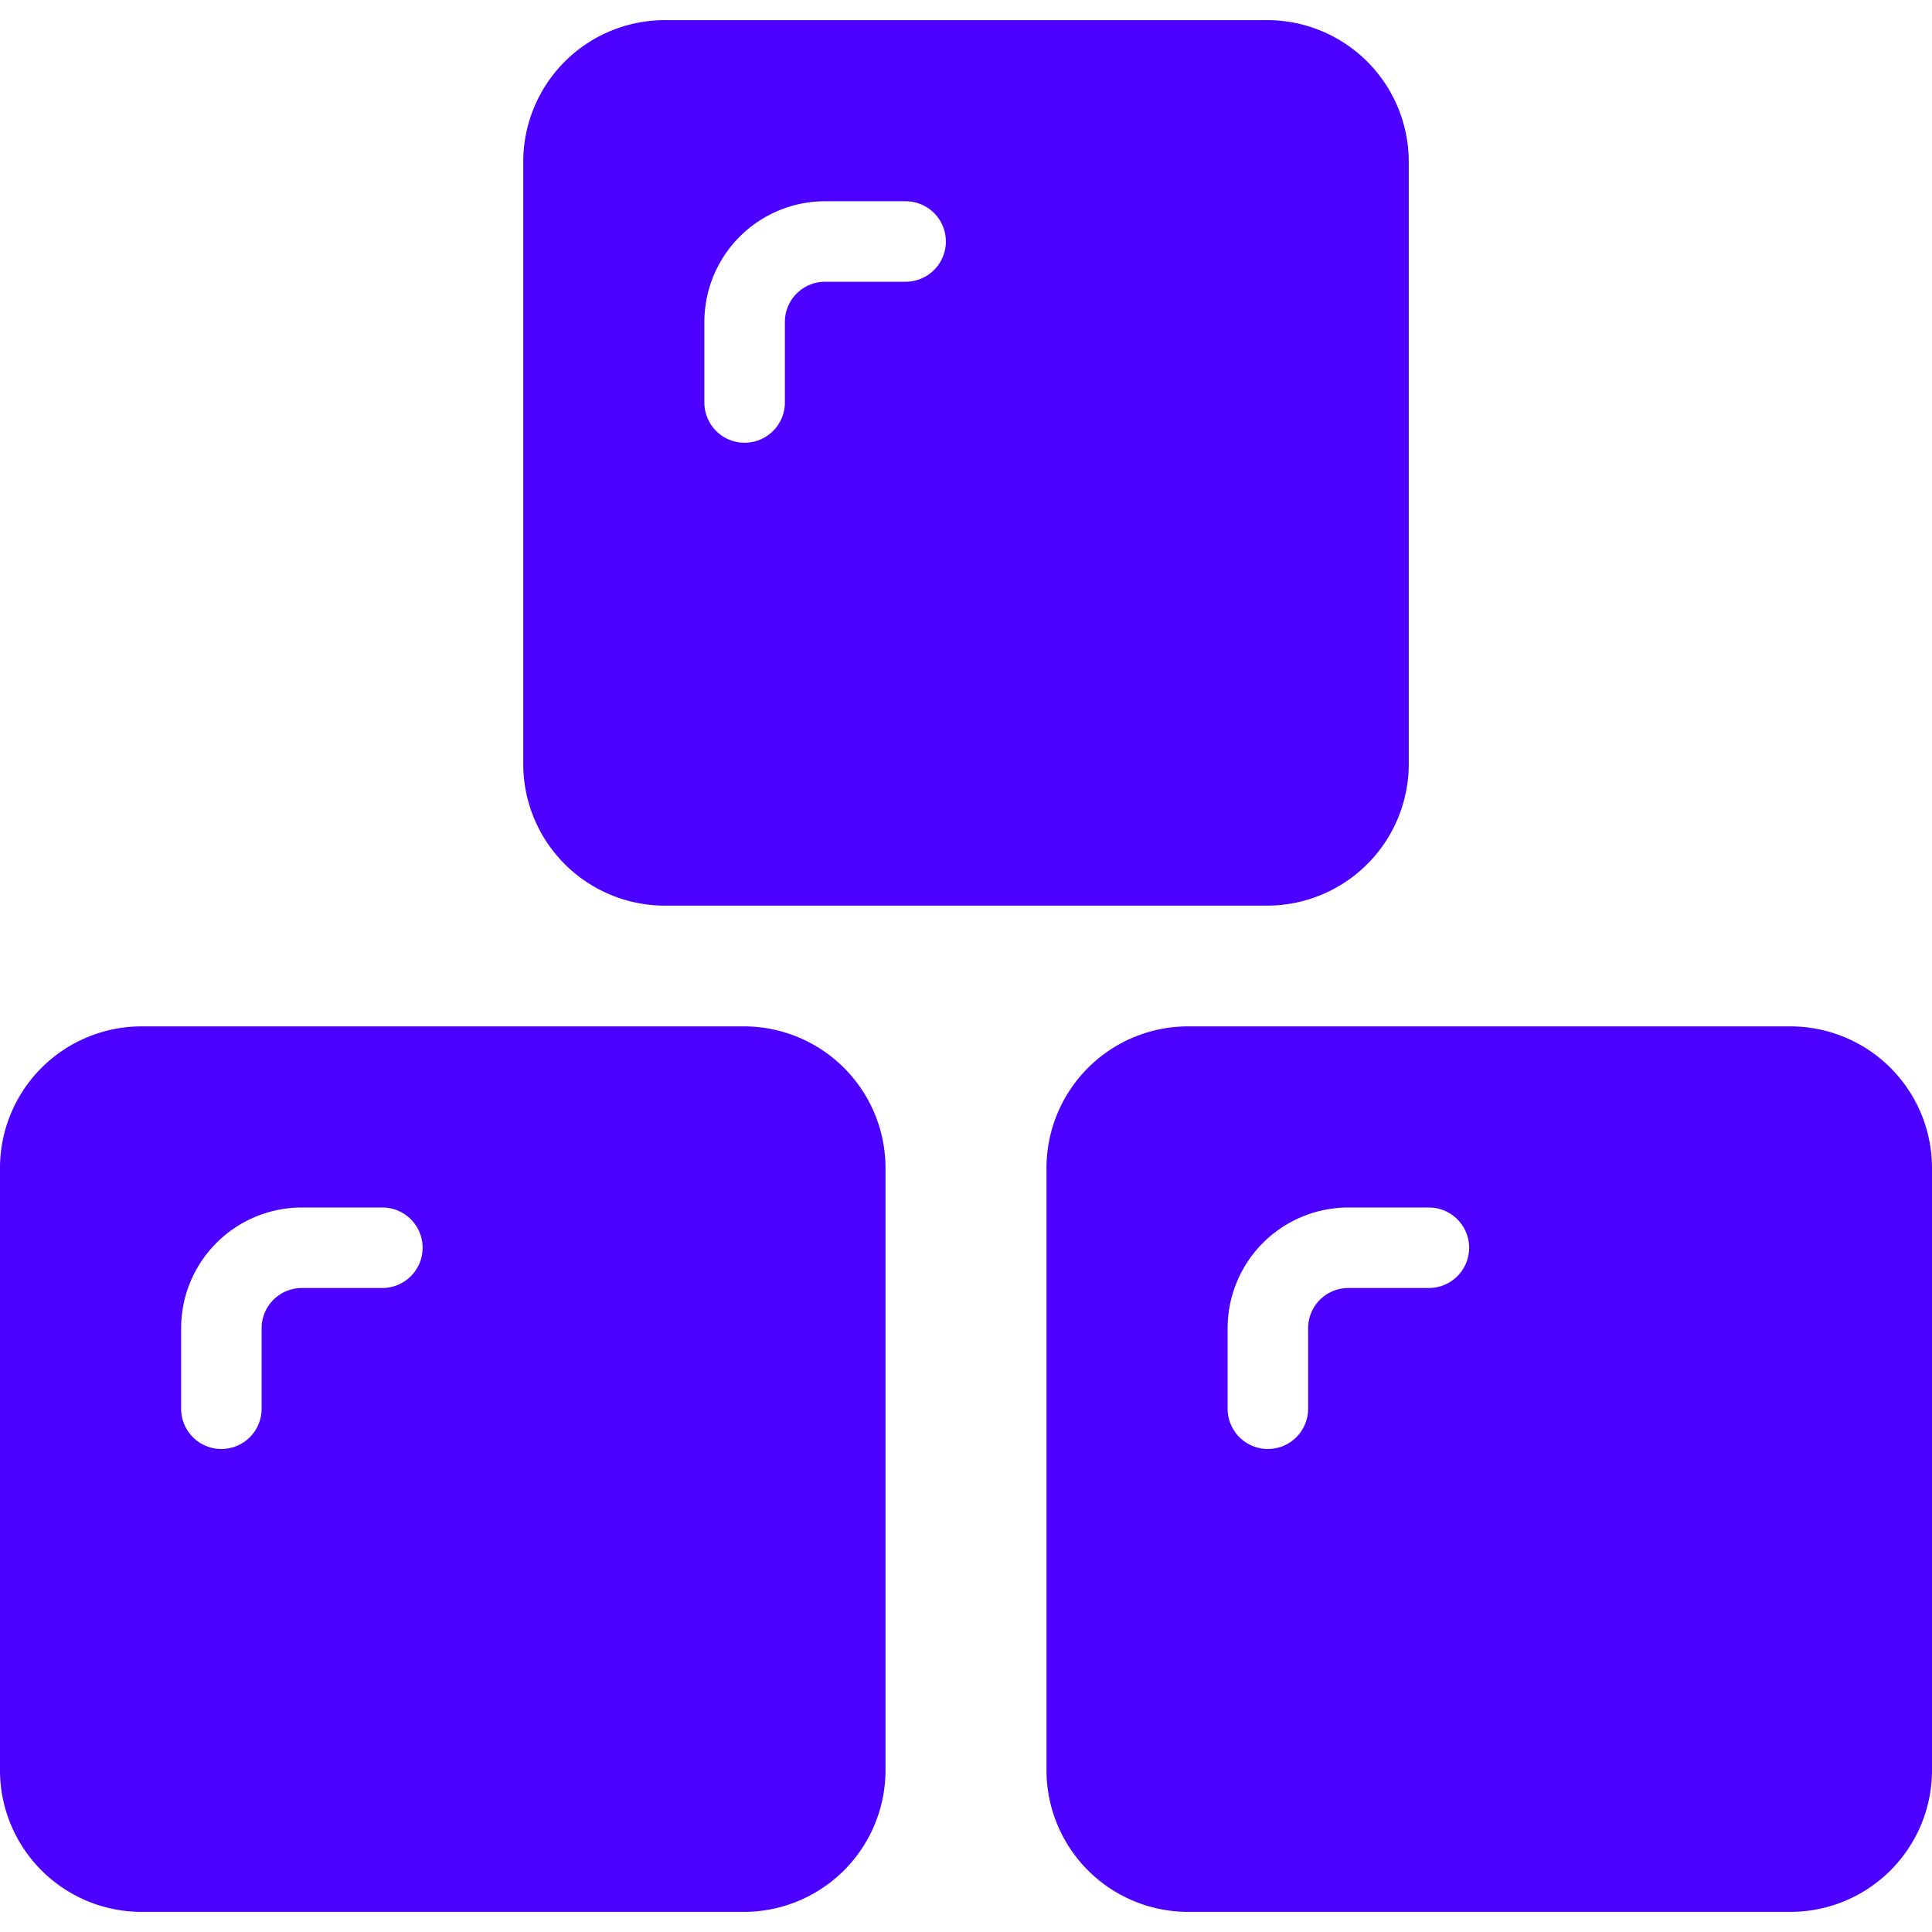
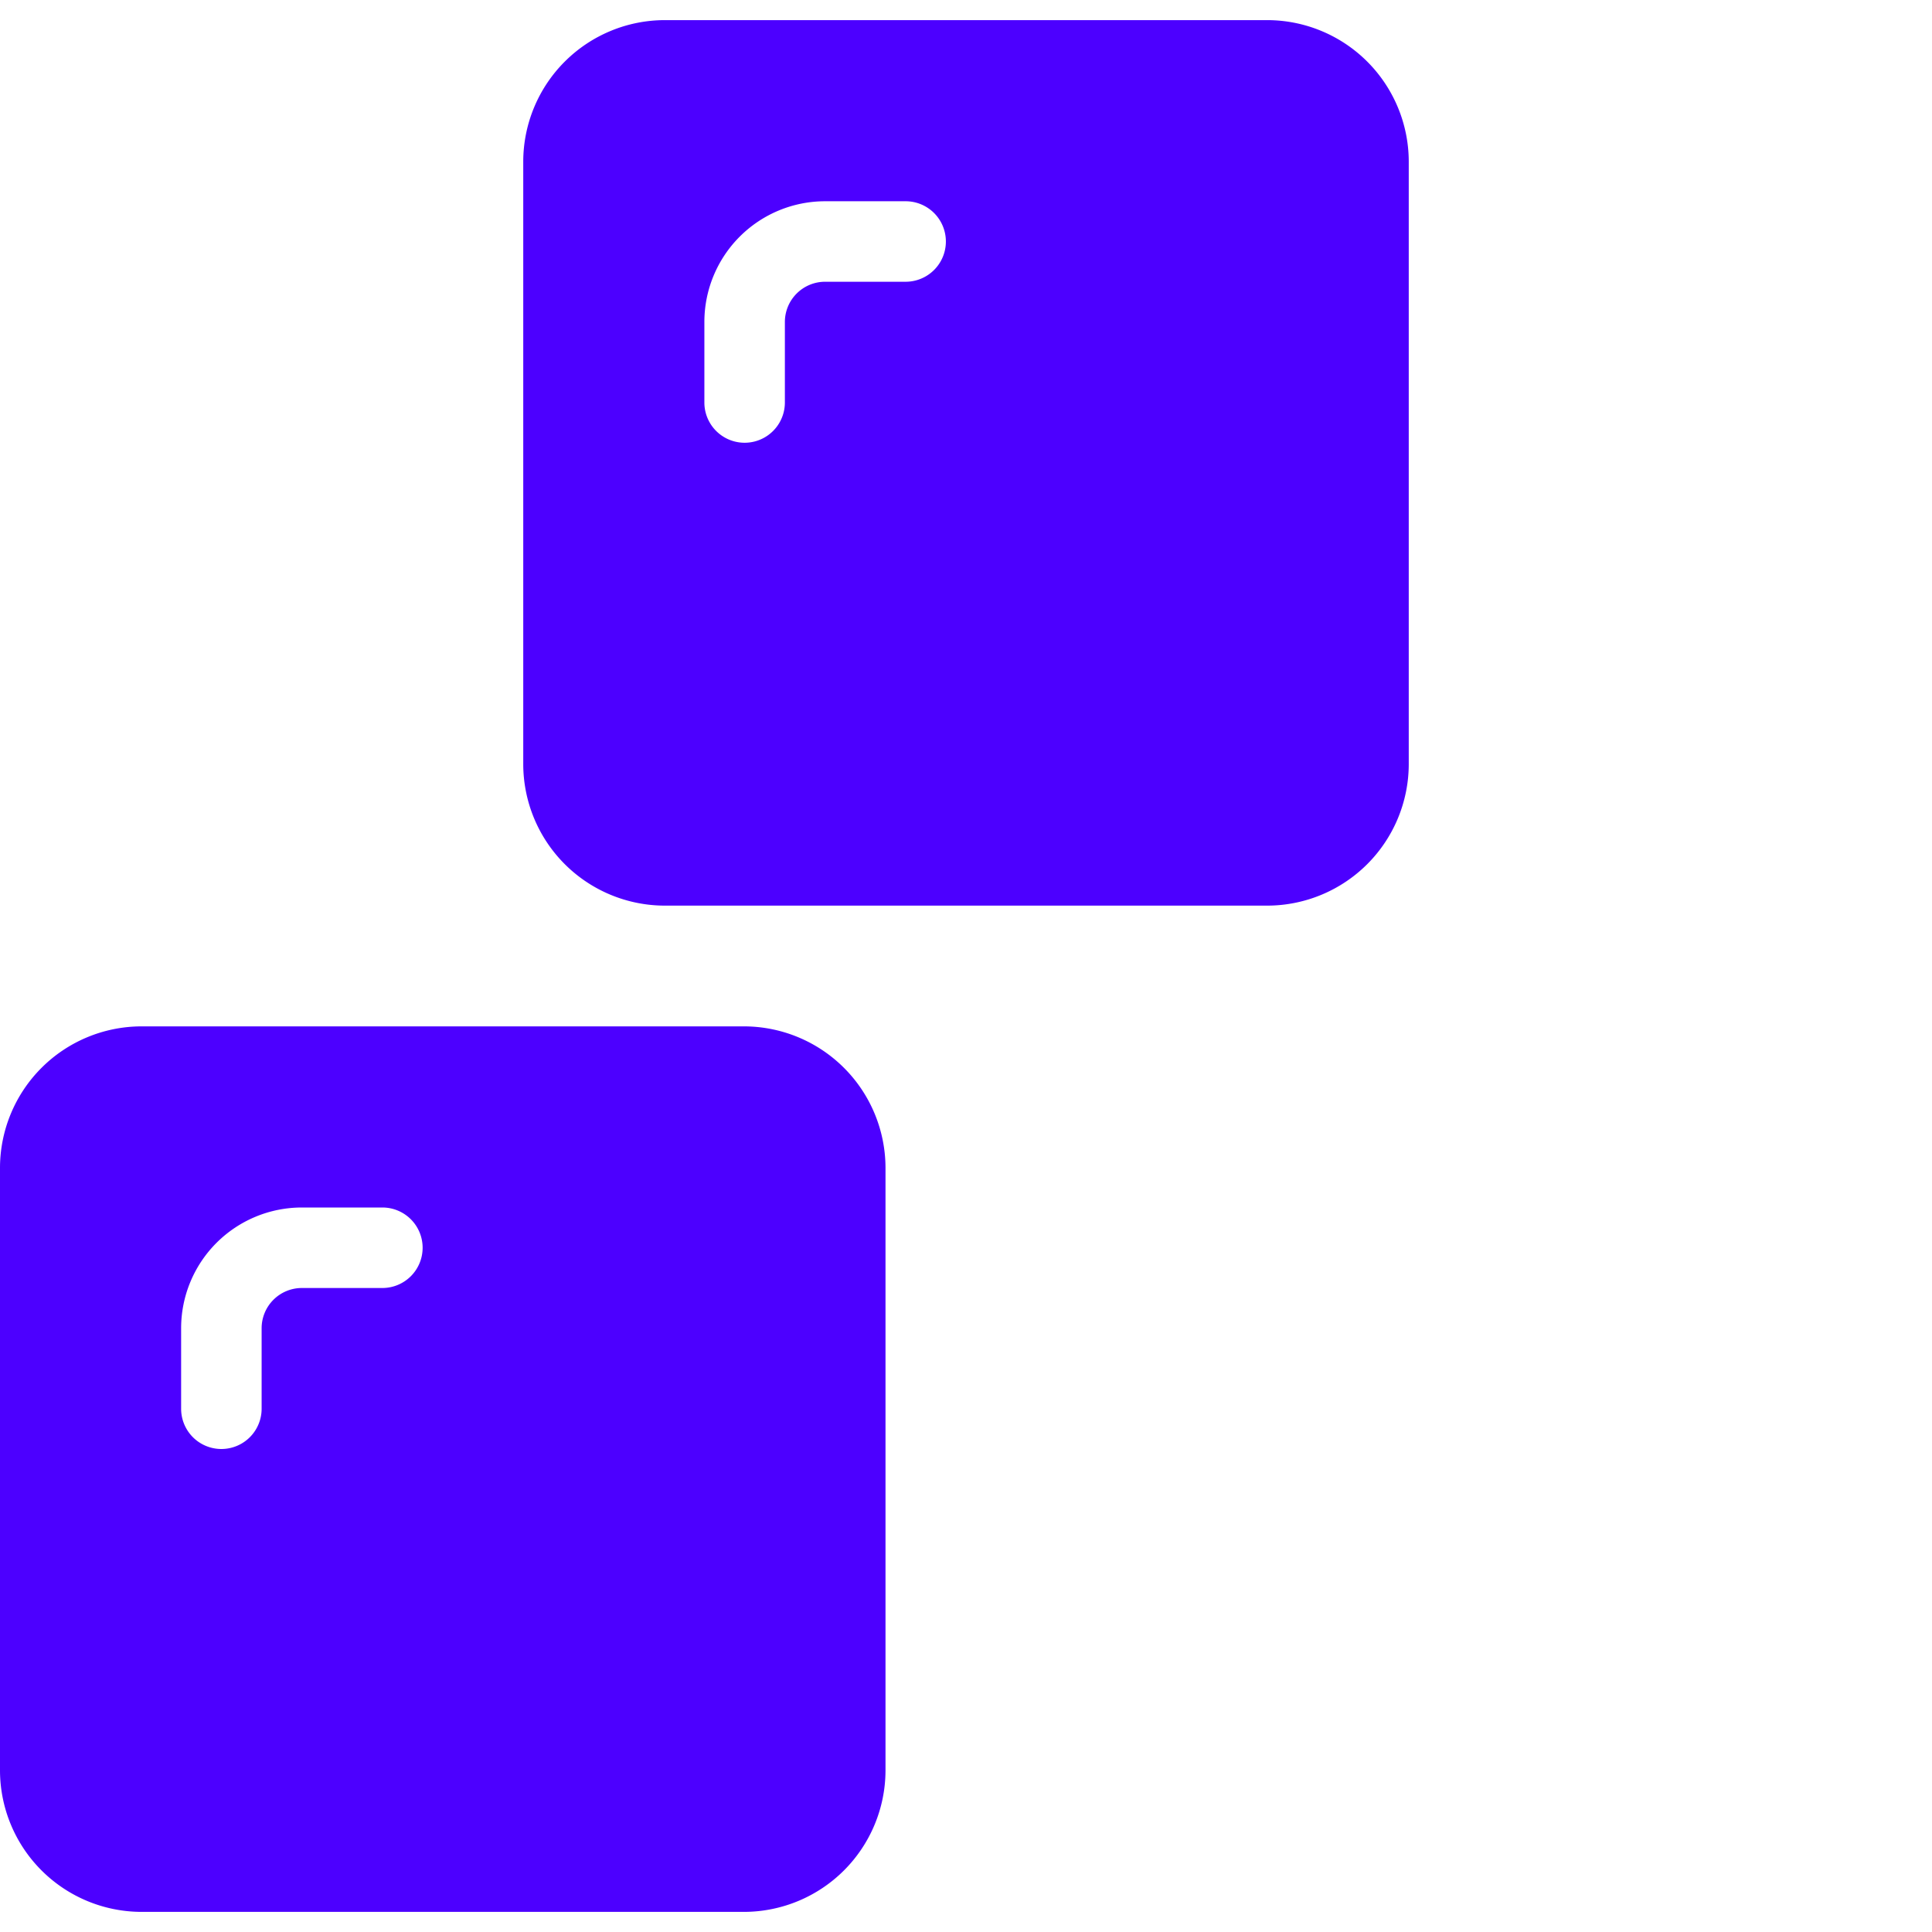
<svg xmlns="http://www.w3.org/2000/svg" viewBox="0 0 24 24" id="Module-Three--Streamline-Ultimate.svg" height="24" width="24">
  <desc>Module Three Streamline Icon: https://streamlinehq.com</desc>
  <g id="Module-Three--Streamline-Ultimate.svg">
    <path d="M8.25 11.25h7.5A1.76 1.76 0 0 0 17.5 9.5V2A1.76 1.76 0 0 0 15.75 0.25h-7.5A1.76 1.76 0 0 0 6.5 2v7.5a1.76 1.76 0 0 0 1.75 1.75ZM8.75 5V4a1.5 1.5 0 0 1 1.5 -1.5h1a0.5 0.5 0 0 1 0 1h-1a0.5 0.5 0 0 0 -0.5 0.5v1a0.5 0.5 0 0 1 -1 0Z" fill="#4c00ff" stroke-width="1" />
    <path d="M9.25 12.75h-7.5A1.76 1.76 0 0 0 0 14.5V22a1.76 1.76 0 0 0 1.75 1.75h7.5A1.76 1.76 0 0 0 11 22v-7.5a1.76 1.76 0 0 0 -1.75 -1.75Zm-4 2.75a0.5 0.5 0 0 1 -0.5 0.5h-1a0.5 0.5 0 0 0 -0.5 0.5v1a0.5 0.5 0 0 1 -1 0v-1a1.5 1.5 0 0 1 1.5 -1.5h1a0.5 0.5 0 0 1 0.5 0.5Z" fill="#4c00ff" stroke-width="1" />
-     <path d="M22.25 12.75h-7.5A1.76 1.76 0 0 0 13 14.5V22a1.76 1.76 0 0 0 1.75 1.75h7.5A1.76 1.76 0 0 0 24 22v-7.5a1.76 1.76 0 0 0 -1.75 -1.75Zm-4 2.75a0.5 0.5 0 0 1 -0.5 0.5h-1a0.5 0.5 0 0 0 -0.5 0.5v1a0.5 0.5 0 0 1 -1 0v-1a1.5 1.5 0 0 1 1.5 -1.5h1a0.5 0.5 0 0 1 0.5 0.5Z" fill="#4c00ff" stroke-width="1" />
  </g>
</svg>